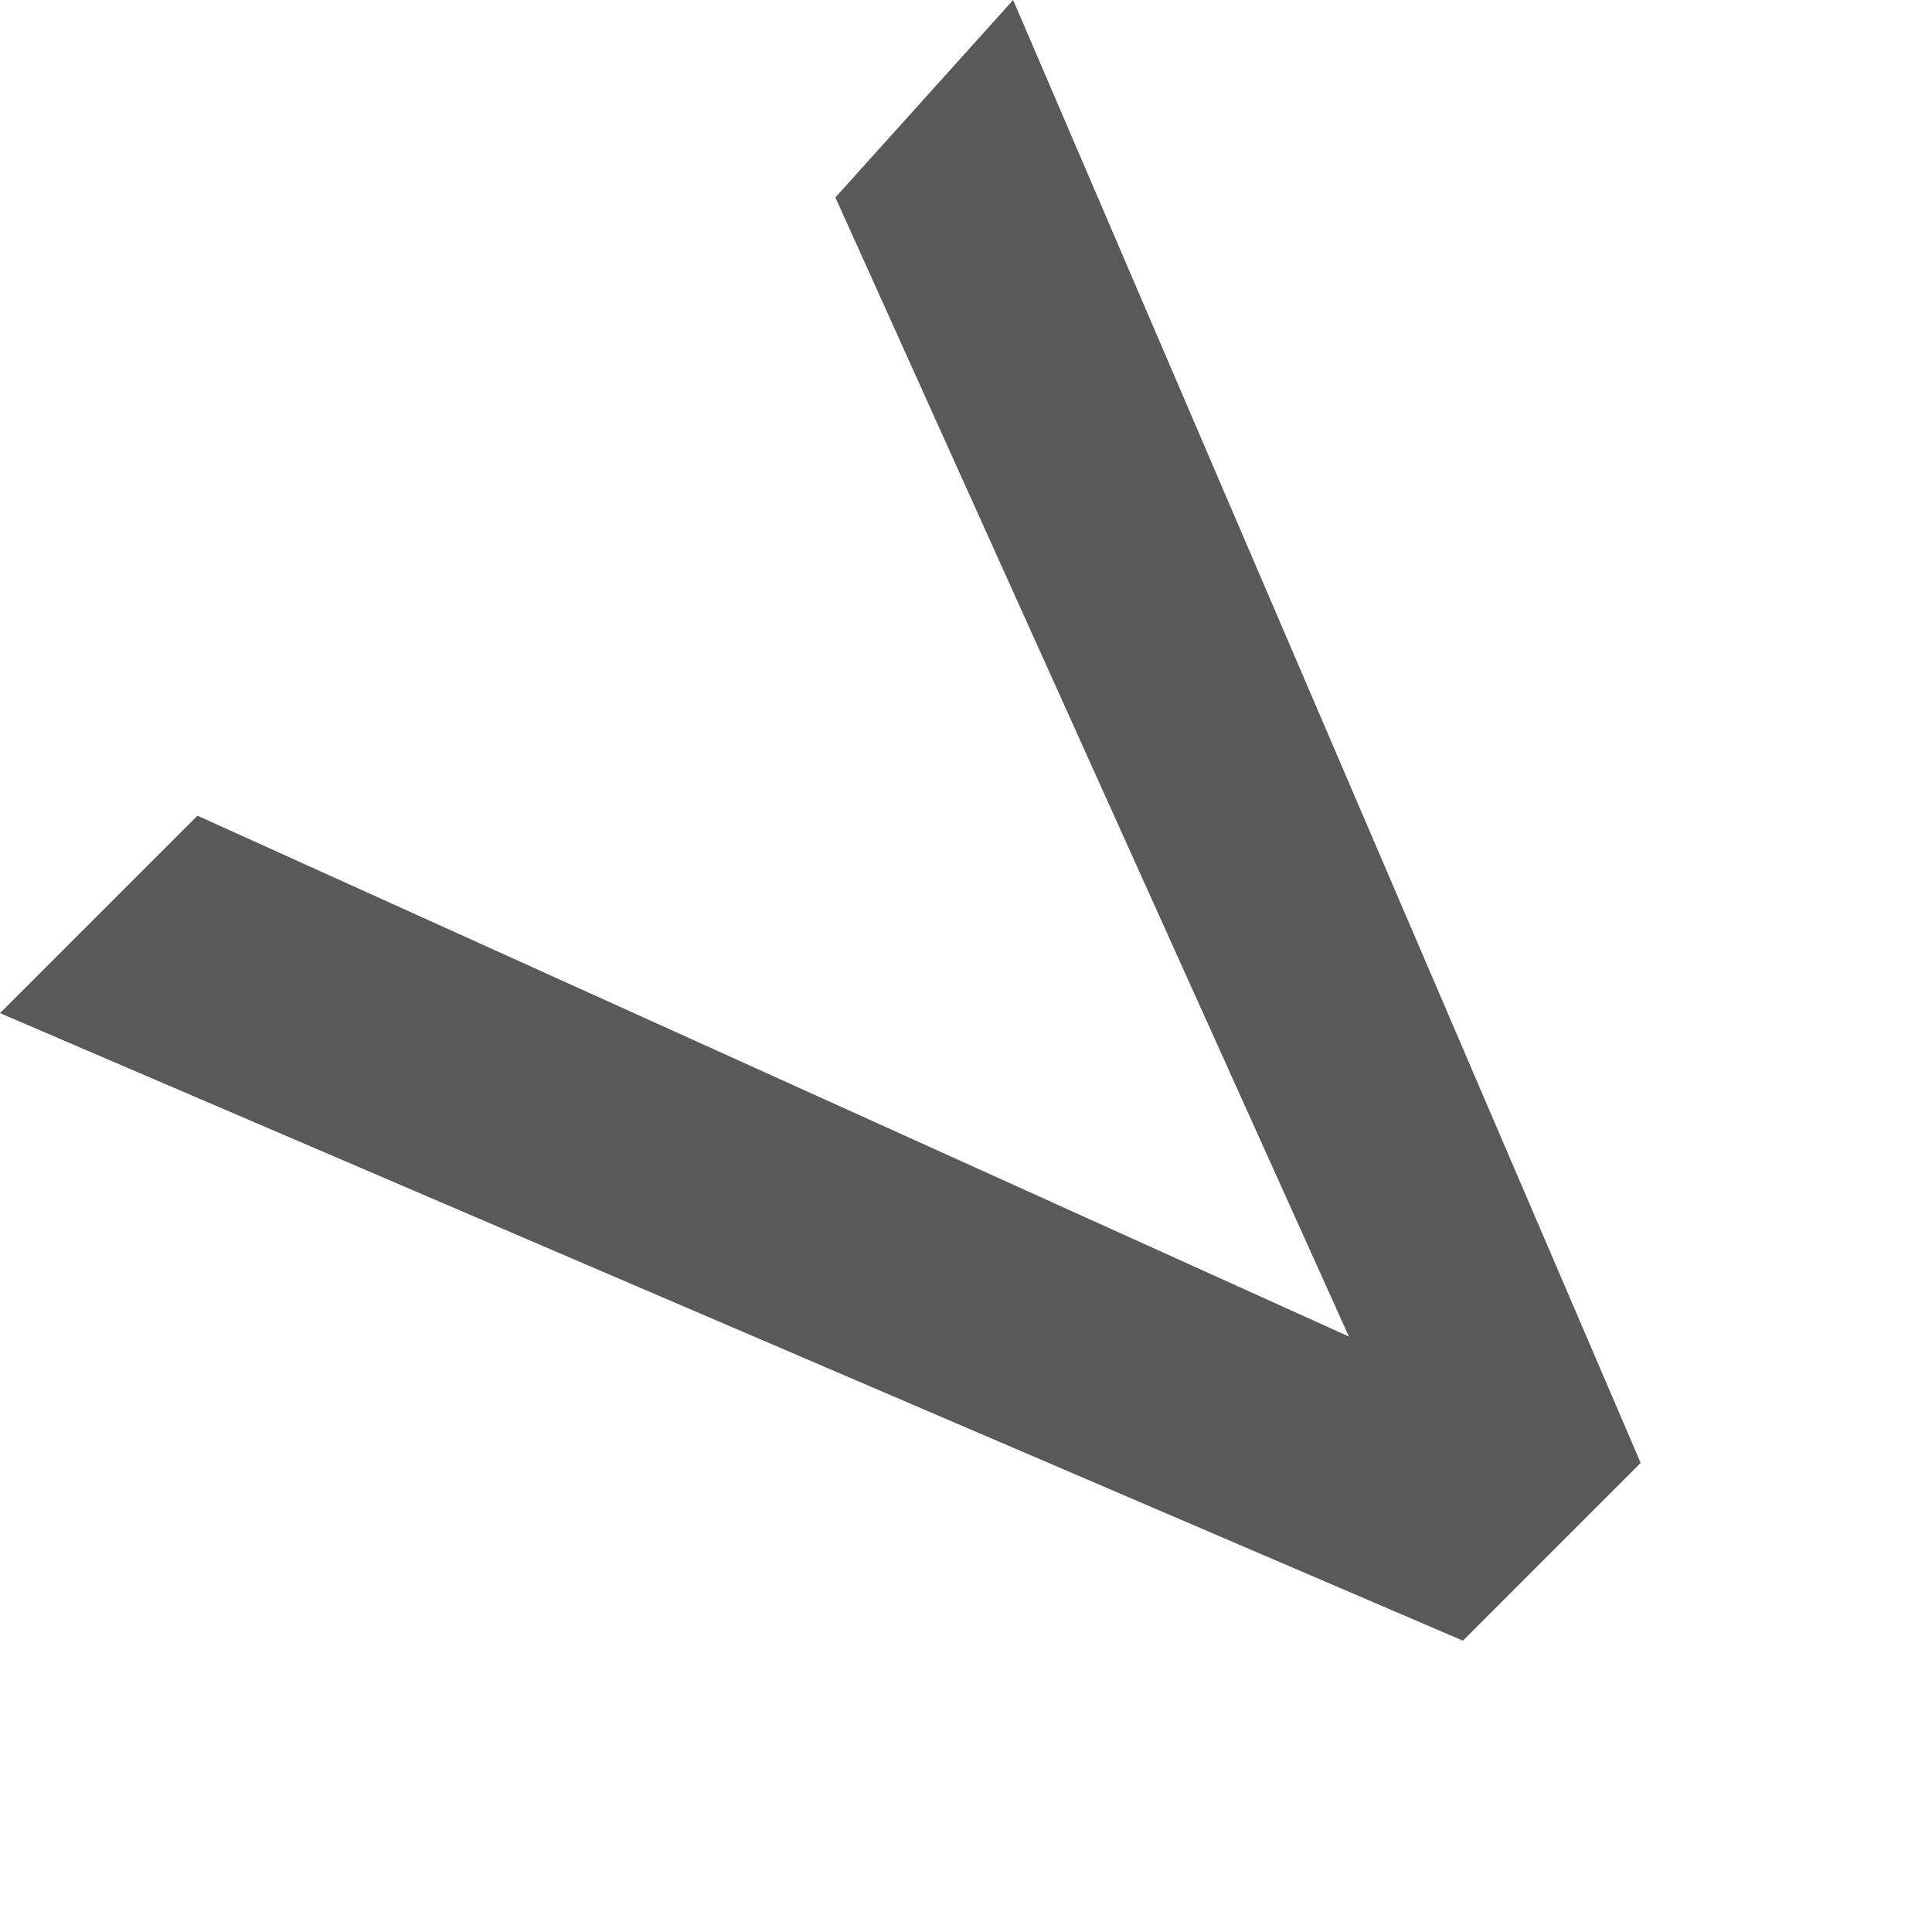
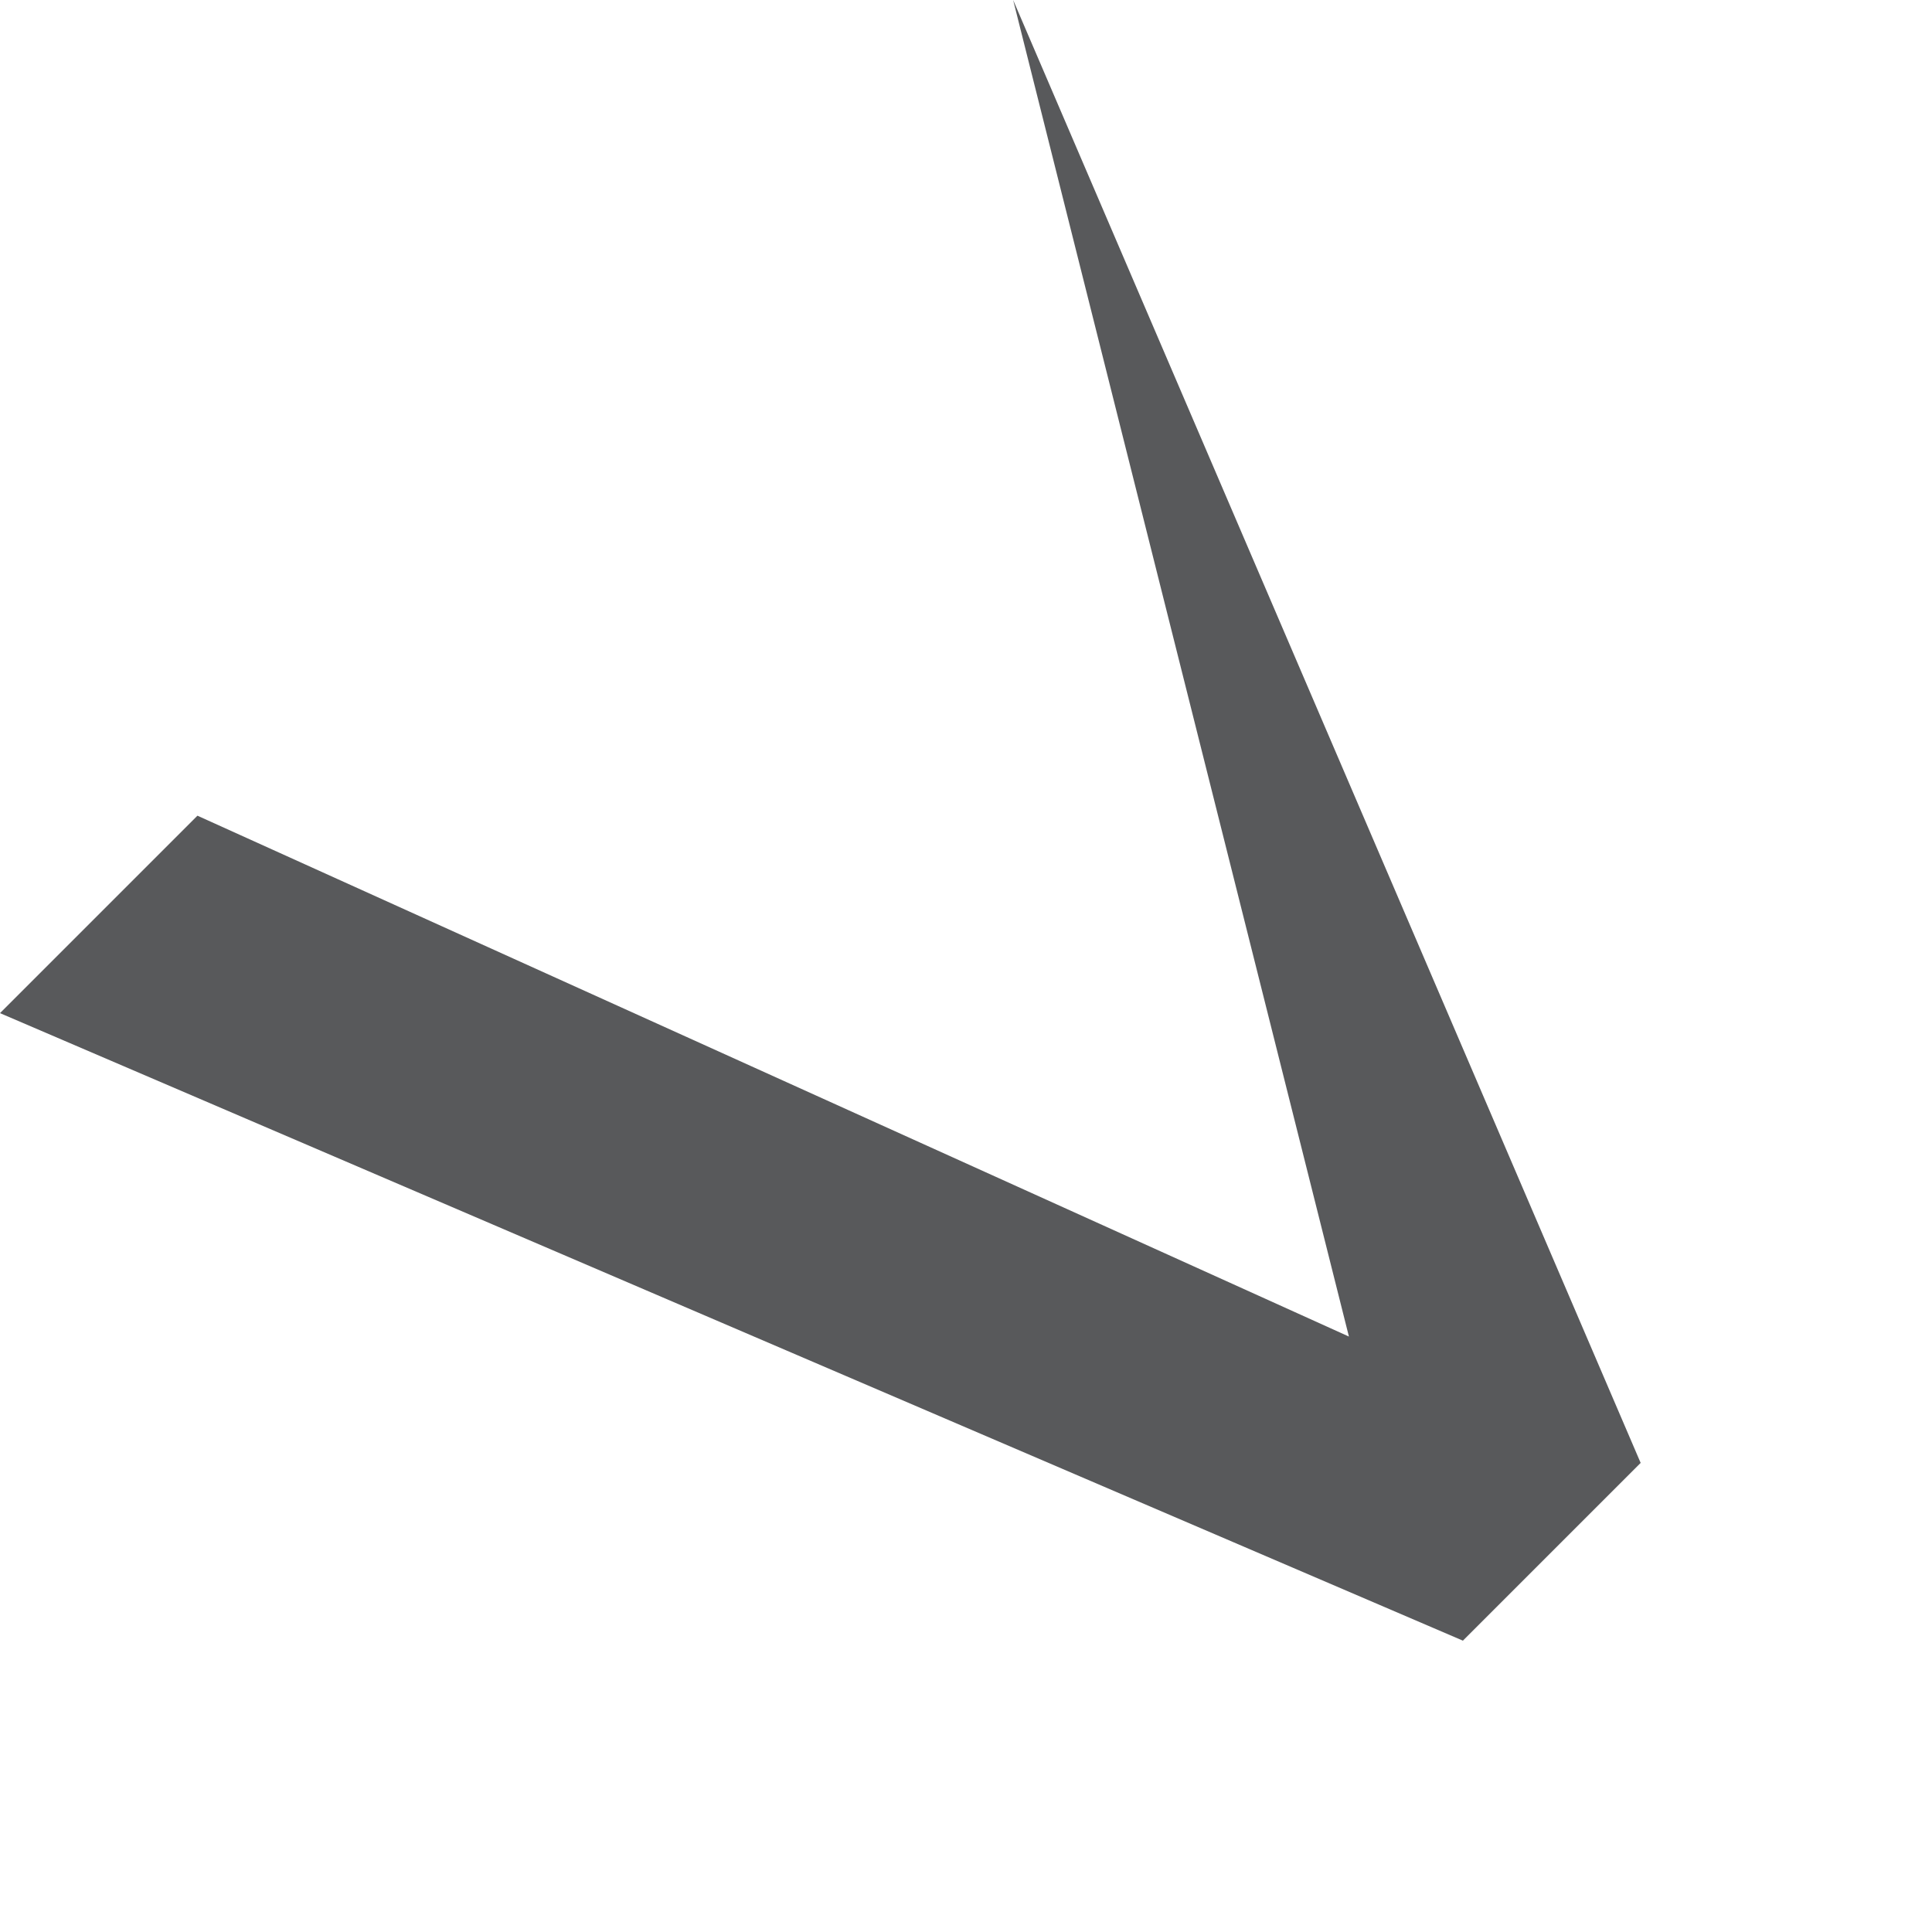
<svg xmlns="http://www.w3.org/2000/svg" fill="none" height="100%" overflow="visible" preserveAspectRatio="none" style="display: block;" viewBox="0 0 5 5" width="100%">
-   <path d="M2.622 0L4.246 3.786L3.786 4.246L0 2.622L0.511 2.111L3.491 3.459L2.162 0.511L2.622 0Z" fill="#58595B" id="Vector" />
+   <path d="M2.622 0L4.246 3.786L3.786 4.246L0 2.622L0.511 2.111L3.491 3.459L2.622 0Z" fill="#58595B" id="Vector" />
</svg>